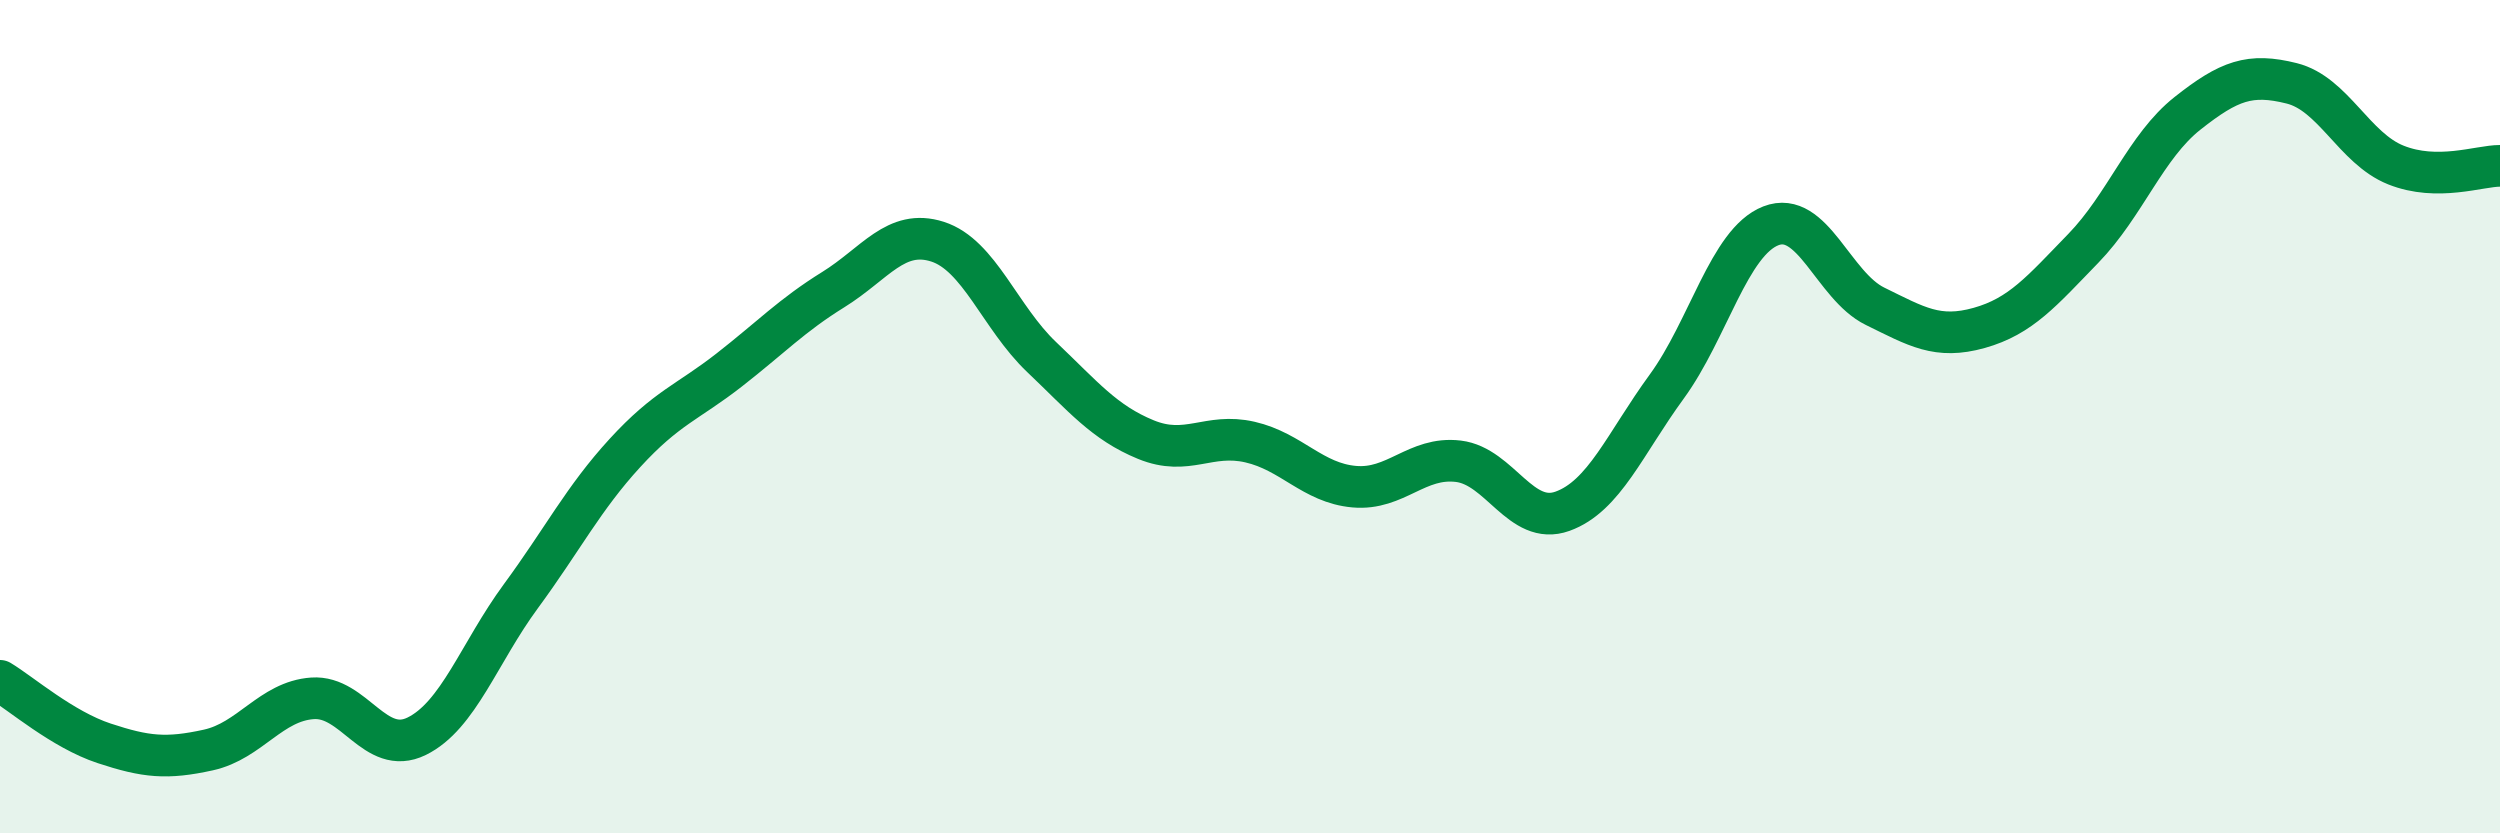
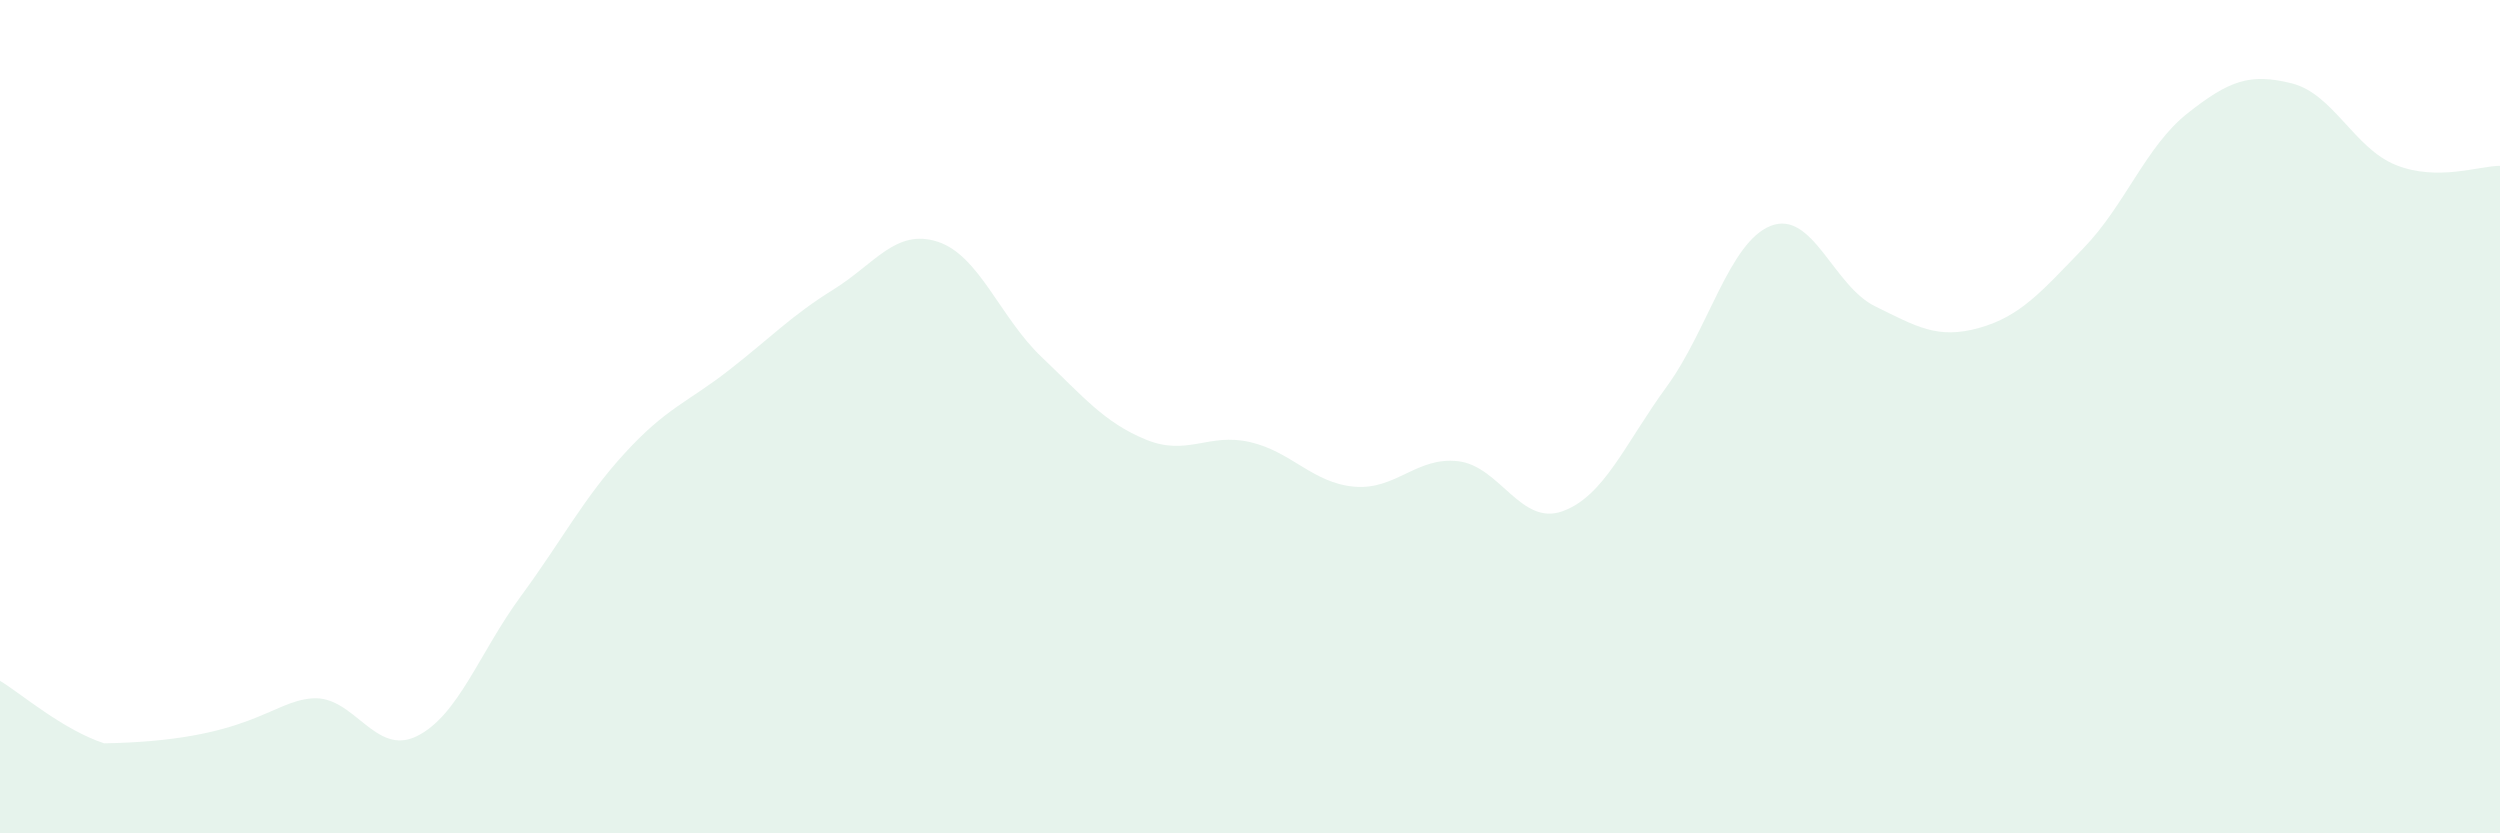
<svg xmlns="http://www.w3.org/2000/svg" width="60" height="20" viewBox="0 0 60 20">
-   <path d="M 0,16.34 C 0.5,16.64 1.5,17.51 2.5,17.84 C 3.5,18.17 4,18.22 5,18 C 6,17.78 6.5,16.83 7.5,16.76 C 8.5,16.69 9,18.16 10,17.67 C 11,17.18 11.5,15.67 12.5,14.31 C 13.5,12.95 14,11.96 15,10.87 C 16,9.78 16.5,9.66 17.5,8.88 C 18.5,8.1 19,7.57 20,6.95 C 21,6.33 21.5,5.48 22.5,5.8 C 23.5,6.12 24,7.62 25,8.57 C 26,9.52 26.5,10.14 27.5,10.55 C 28.5,10.96 29,10.38 30,10.61 C 31,10.84 31.5,11.59 32.5,11.68 C 33.5,11.77 34,10.95 35,11.07 C 36,11.19 36.5,12.63 37.5,12.27 C 38.5,11.91 39,10.65 40,9.28 C 41,7.91 41.5,5.81 42.5,5.42 C 43.5,5.03 44,6.86 45,7.35 C 46,7.84 46.5,8.15 47.5,7.87 C 48.5,7.59 49,6.99 50,5.96 C 51,4.93 51.5,3.51 52.5,2.72 C 53.5,1.93 54,1.75 55,2 C 56,2.25 56.5,3.56 57.5,3.96 C 58.5,4.36 59.5,3.98 60,3.98L60 20L0 20Z" fill="#008740" opacity="0.1" stroke-linecap="round" stroke-linejoin="round" />
-   <path d="M 0,16.34 C 0.5,16.64 1.5,17.51 2.5,17.84 C 3.5,18.17 4,18.22 5,18 C 6,17.78 6.5,16.83 7.5,16.76 C 8.5,16.69 9,18.16 10,17.67 C 11,17.18 11.5,15.67 12.5,14.31 C 13.5,12.95 14,11.96 15,10.87 C 16,9.78 16.5,9.66 17.5,8.88 C 18.5,8.1 19,7.57 20,6.95 C 21,6.33 21.5,5.48 22.5,5.8 C 23.5,6.12 24,7.62 25,8.57 C 26,9.52 26.5,10.14 27.5,10.55 C 28.5,10.96 29,10.38 30,10.61 C 31,10.84 31.5,11.59 32.5,11.68 C 33.5,11.77 34,10.95 35,11.07 C 36,11.19 36.5,12.63 37.5,12.27 C 38.5,11.91 39,10.65 40,9.28 C 41,7.91 41.5,5.81 42.5,5.42 C 43.5,5.03 44,6.86 45,7.35 C 46,7.84 46.5,8.15 47.5,7.87 C 48.5,7.59 49,6.99 50,5.96 C 51,4.93 51.5,3.51 52.5,2.72 C 53.5,1.93 54,1.75 55,2 C 56,2.25 56.5,3.56 57.5,3.96 C 58.5,4.36 59.5,3.98 60,3.98" stroke="#008740" stroke-width="1" fill="none" stroke-linecap="round" stroke-linejoin="round" />
+   <path d="M 0,16.34 C 0.5,16.64 1.5,17.51 2.5,17.84 C 6,17.78 6.5,16.83 7.5,16.76 C 8.5,16.69 9,18.16 10,17.67 C 11,17.18 11.5,15.67 12.5,14.31 C 13.5,12.95 14,11.96 15,10.87 C 16,9.78 16.5,9.66 17.5,8.88 C 18.5,8.1 19,7.57 20,6.95 C 21,6.33 21.5,5.48 22.5,5.8 C 23.5,6.12 24,7.62 25,8.57 C 26,9.52 26.5,10.14 27.5,10.55 C 28.5,10.96 29,10.38 30,10.61 C 31,10.84 31.5,11.59 32.5,11.68 C 33.5,11.77 34,10.95 35,11.07 C 36,11.19 36.5,12.63 37.5,12.27 C 38.5,11.91 39,10.65 40,9.28 C 41,7.91 41.5,5.81 42.5,5.42 C 43.5,5.03 44,6.86 45,7.35 C 46,7.84 46.5,8.15 47.5,7.87 C 48.5,7.59 49,6.99 50,5.96 C 51,4.93 51.5,3.51 52.5,2.72 C 53.5,1.93 54,1.75 55,2 C 56,2.25 56.5,3.56 57.5,3.96 C 58.5,4.36 59.5,3.98 60,3.98L60 20L0 20Z" fill="#008740" opacity="0.1" stroke-linecap="round" stroke-linejoin="round" />
</svg>